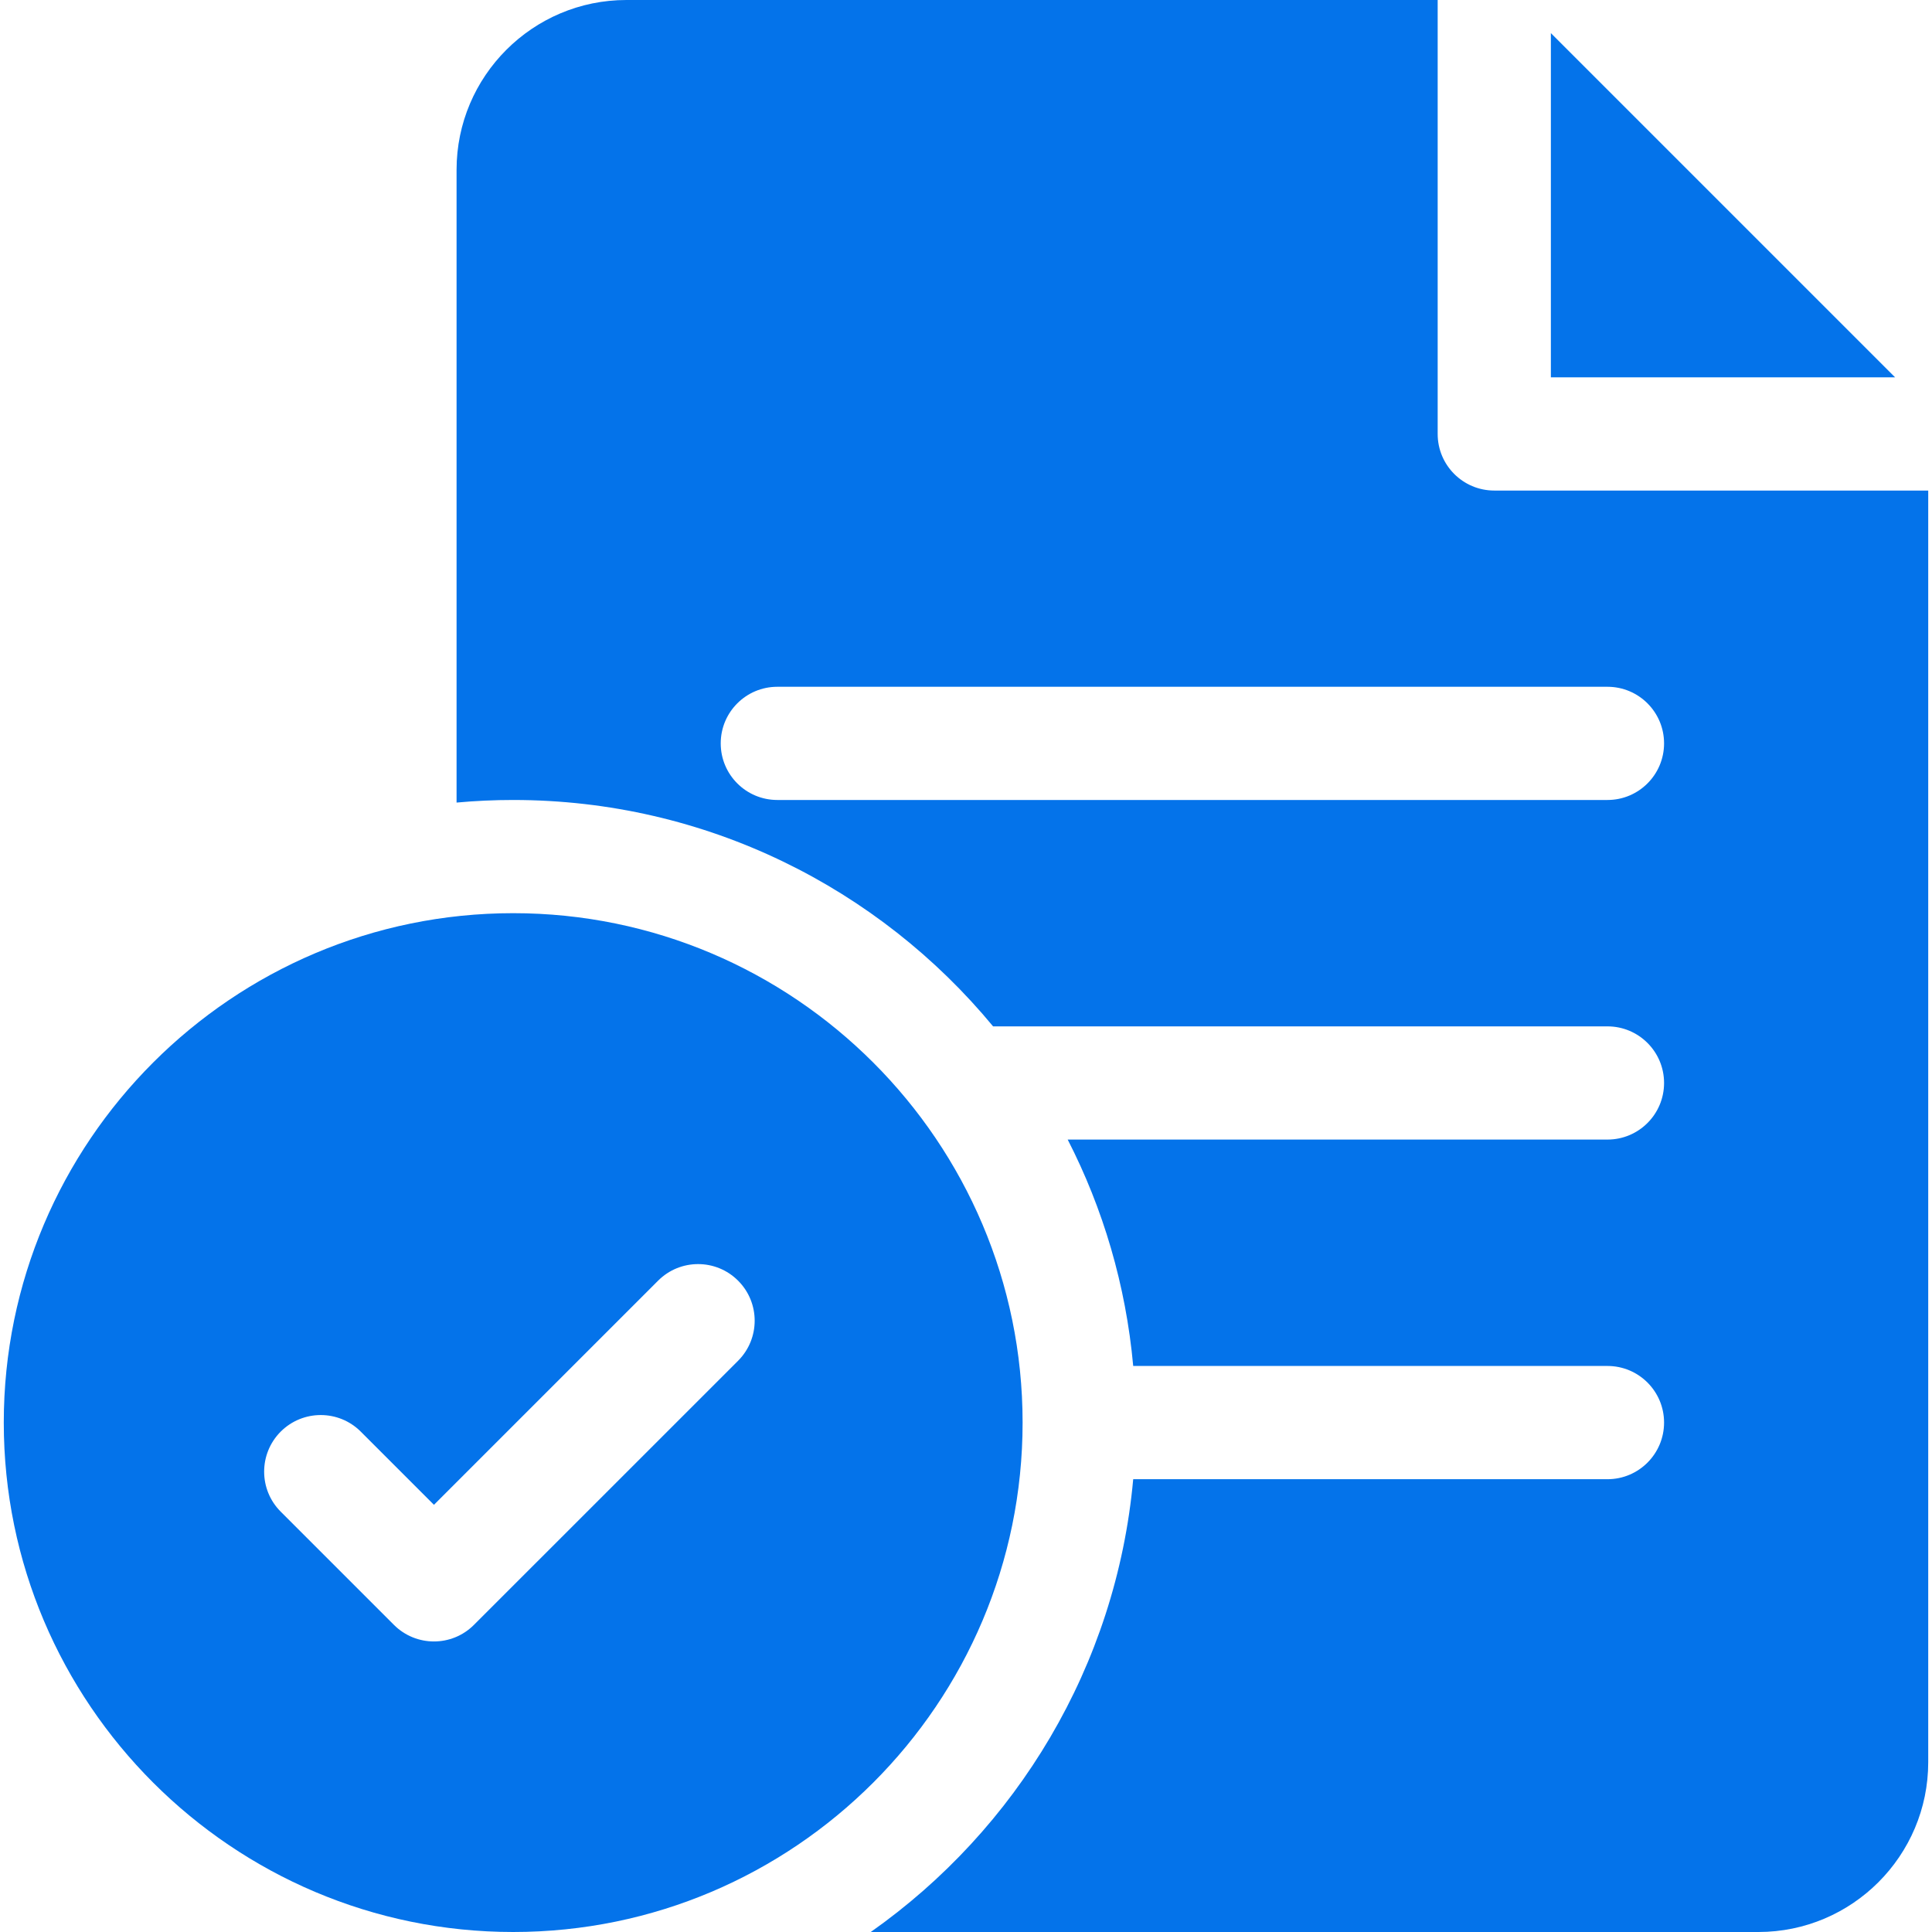
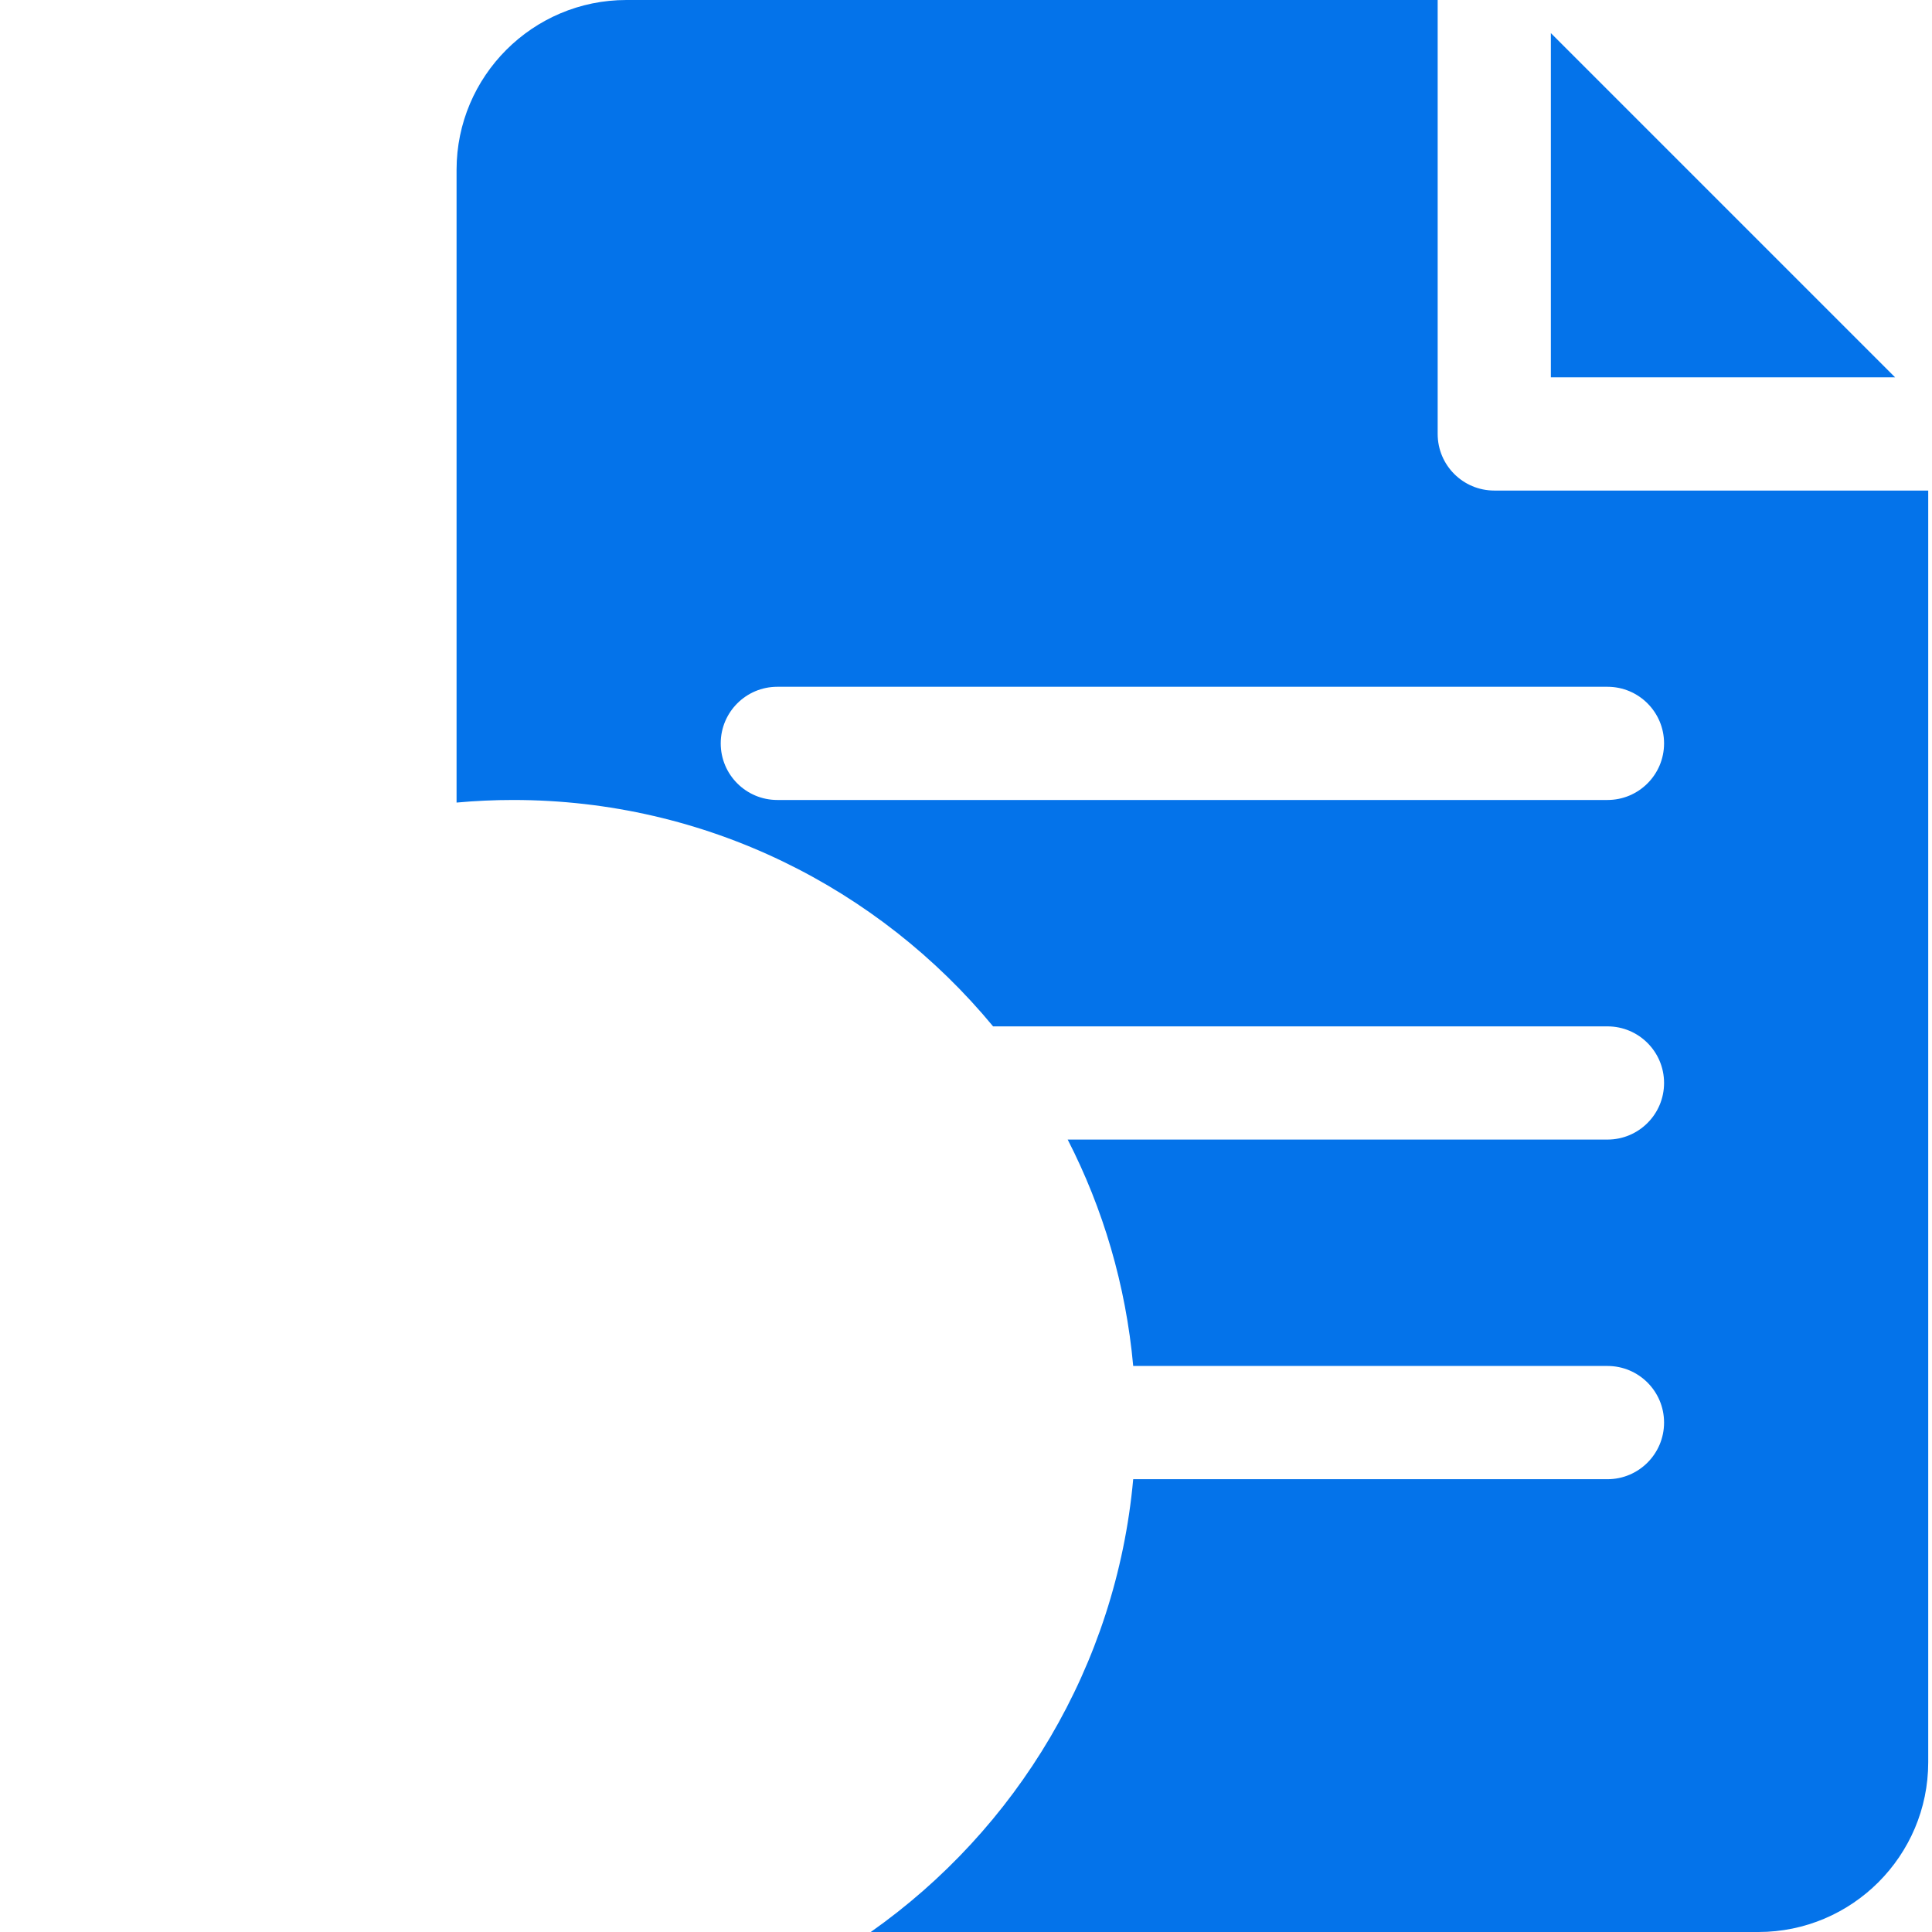
<svg xmlns="http://www.w3.org/2000/svg" width="44" height="44" viewBox="0 0 44 44" fill="none">
  <g clip-path="url(#clip0_8354_8663)">
-     <path d="M11.688 20.797C5.29 20.797 0.086 26.001 0.086 32.398C0.086 38.795 5.29 44 11.688 44C18.085 44 23.289 38.795 23.289 32.398C23.289 26.001 18.085 20.797 11.688 20.797ZM16.81 30.99L10.794 37.005C10.543 37.257 10.213 37.383 9.883 37.383C9.553 37.383 9.223 37.257 8.971 37.005L6.393 34.427C5.89 33.924 5.89 33.108 6.393 32.604C6.897 32.101 7.713 32.101 8.216 32.604L9.883 34.271L14.987 29.167C15.49 28.663 16.307 28.663 16.81 29.167C17.313 29.67 17.313 30.486 16.81 30.99Z" fill="#0473EA" />
    <path d="M34.031 11.172C33.319 11.172 32.742 10.595 32.742 9.883V0H14.266C12.133 0 10.398 1.735 10.398 3.867V18.278C10.823 18.239 11.253 18.219 11.688 18.219C16.081 18.219 20.015 20.228 22.617 23.375H36.609C37.321 23.375 37.898 23.952 37.898 24.664C37.898 25.376 37.321 25.953 36.609 25.953H24.316C25.122 27.525 25.641 29.267 25.808 31.109H36.609C37.321 31.109 37.898 31.686 37.898 32.398C37.898 33.11 37.321 33.688 36.609 33.688H25.808C25.422 37.945 23.148 41.665 19.831 44H40.047C42.179 44 43.914 42.265 43.914 40.133V11.172H34.031ZM36.609 18.219H17.703C16.991 18.219 16.414 17.642 16.414 16.93C16.414 16.218 16.991 15.641 17.703 15.641H36.609C37.321 15.641 37.898 16.218 37.898 16.93C37.898 17.642 37.321 18.219 36.609 18.219Z" fill="#0473EA" />
    <path d="M35.32 0.754V8.593H43.159L35.32 0.754Z" fill="#0473EA" />
  </g>
  <defs>
    <clipPath id="clip0_8354_8663">
      <rect width="44" height="44" fill="white" />
    </clipPath>
  </defs>
</svg>